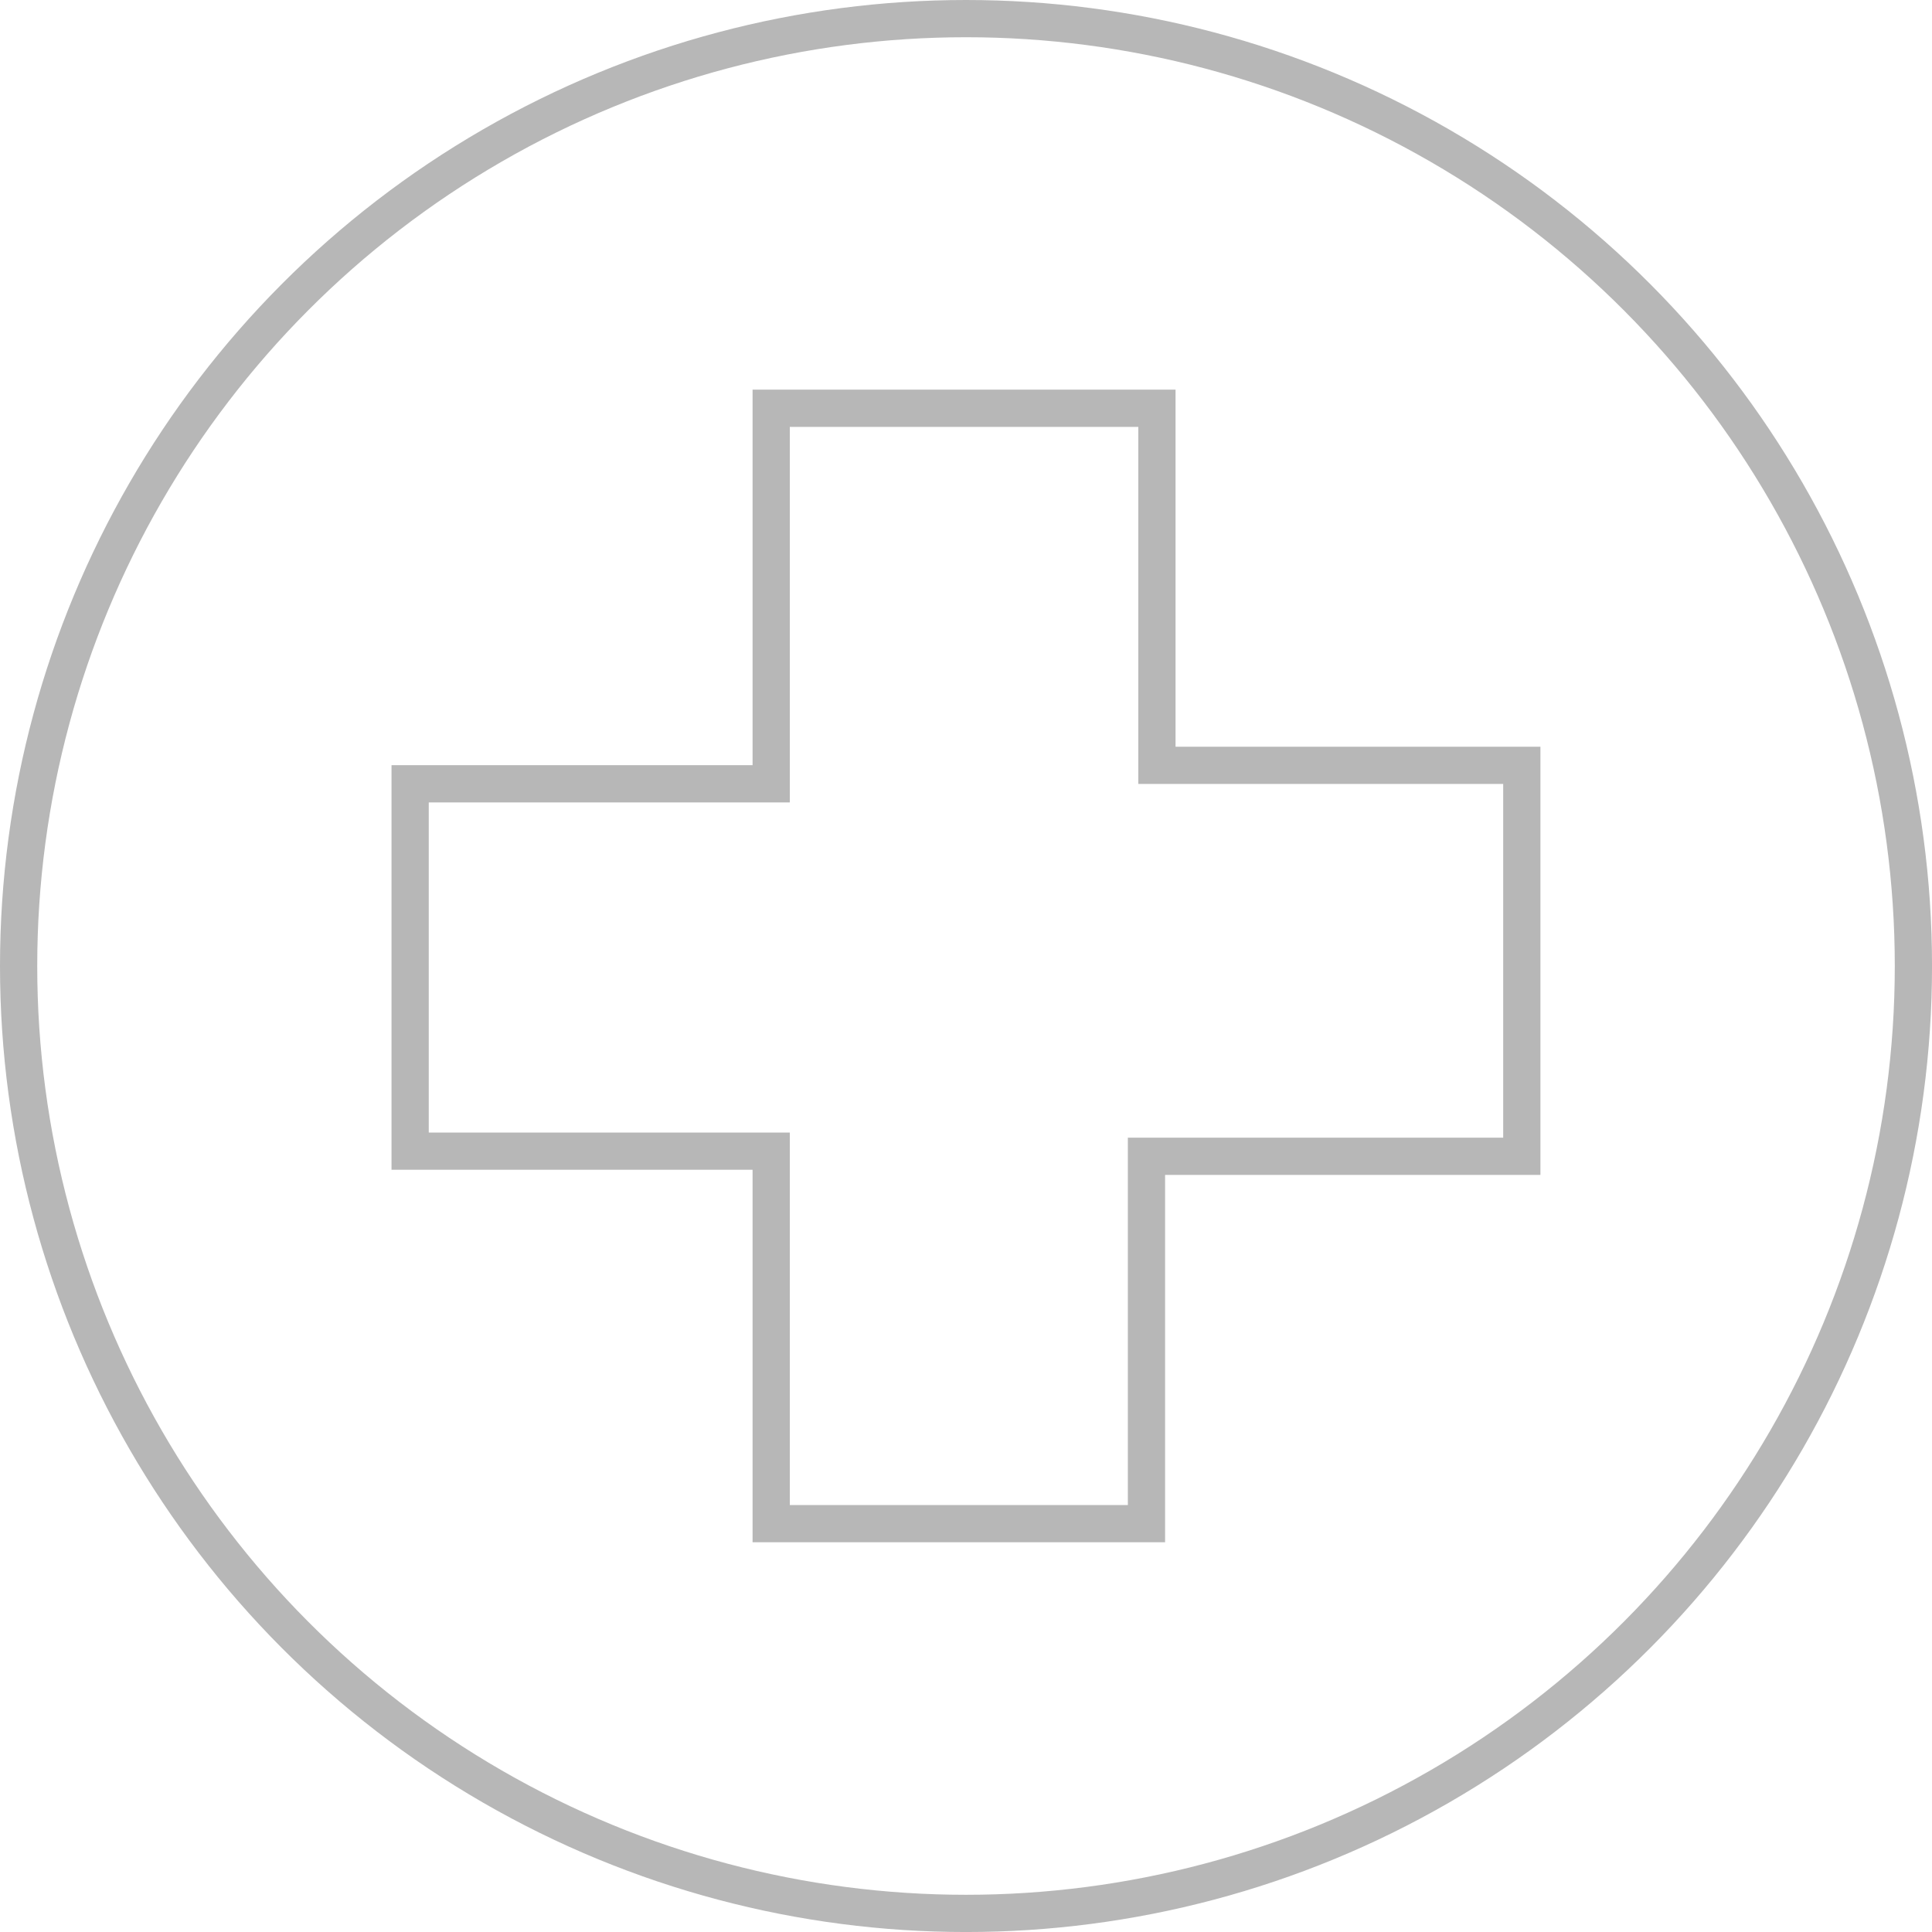
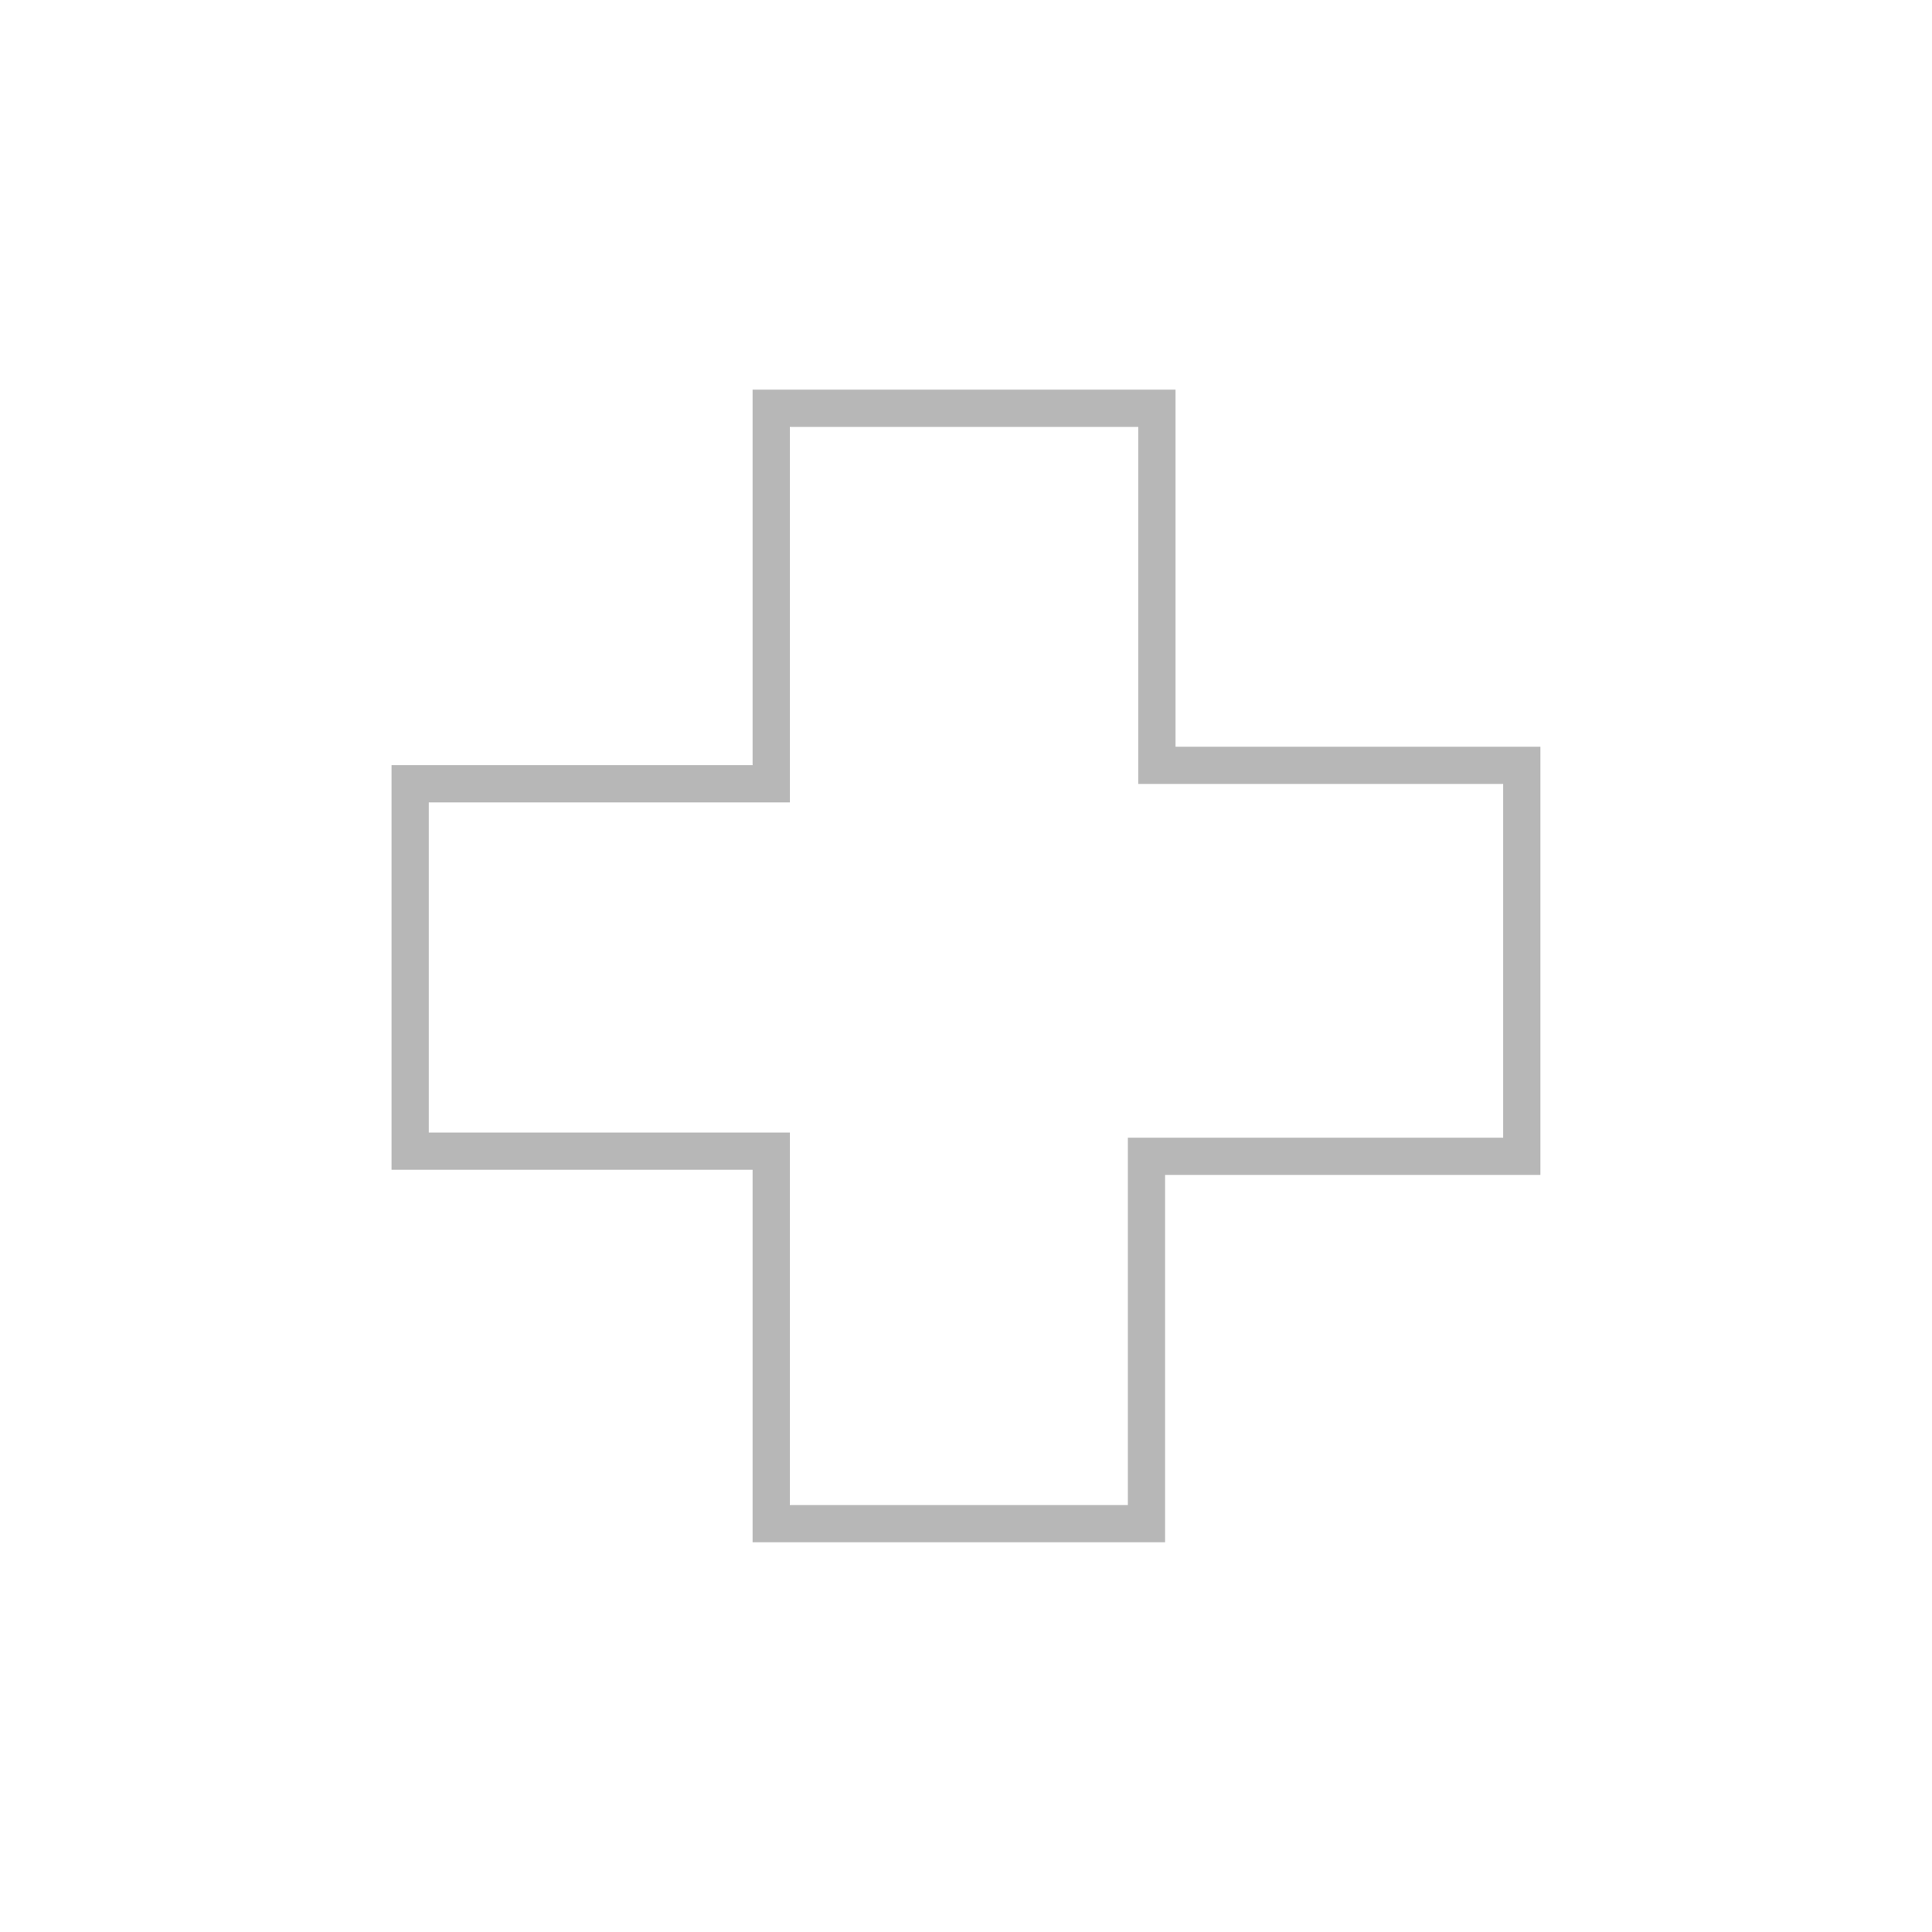
<svg xmlns="http://www.w3.org/2000/svg" width="77.833" height="77.833" viewBox="0 0 77.833 77.833">
  <defs>
    <style>.a{fill:none;stroke:#b7b7b7;stroke-miterlimit:10;stroke-width:1.5px;}</style>
  </defs>
  <g transform="translate(-20.763 -291.179)">
-     <circle class="a" cx="38.167" cy="38.167" r="38.167" transform="translate(21.513 291.929)" />
    <path class="a" d="M45.545,301.371h15.54v14.385h14.7v15.75H60.664v14.8H45.545V331.3H31v-14.8H45.545Z" transform="translate(6.286 6.255)" />
  </g>
</svg>